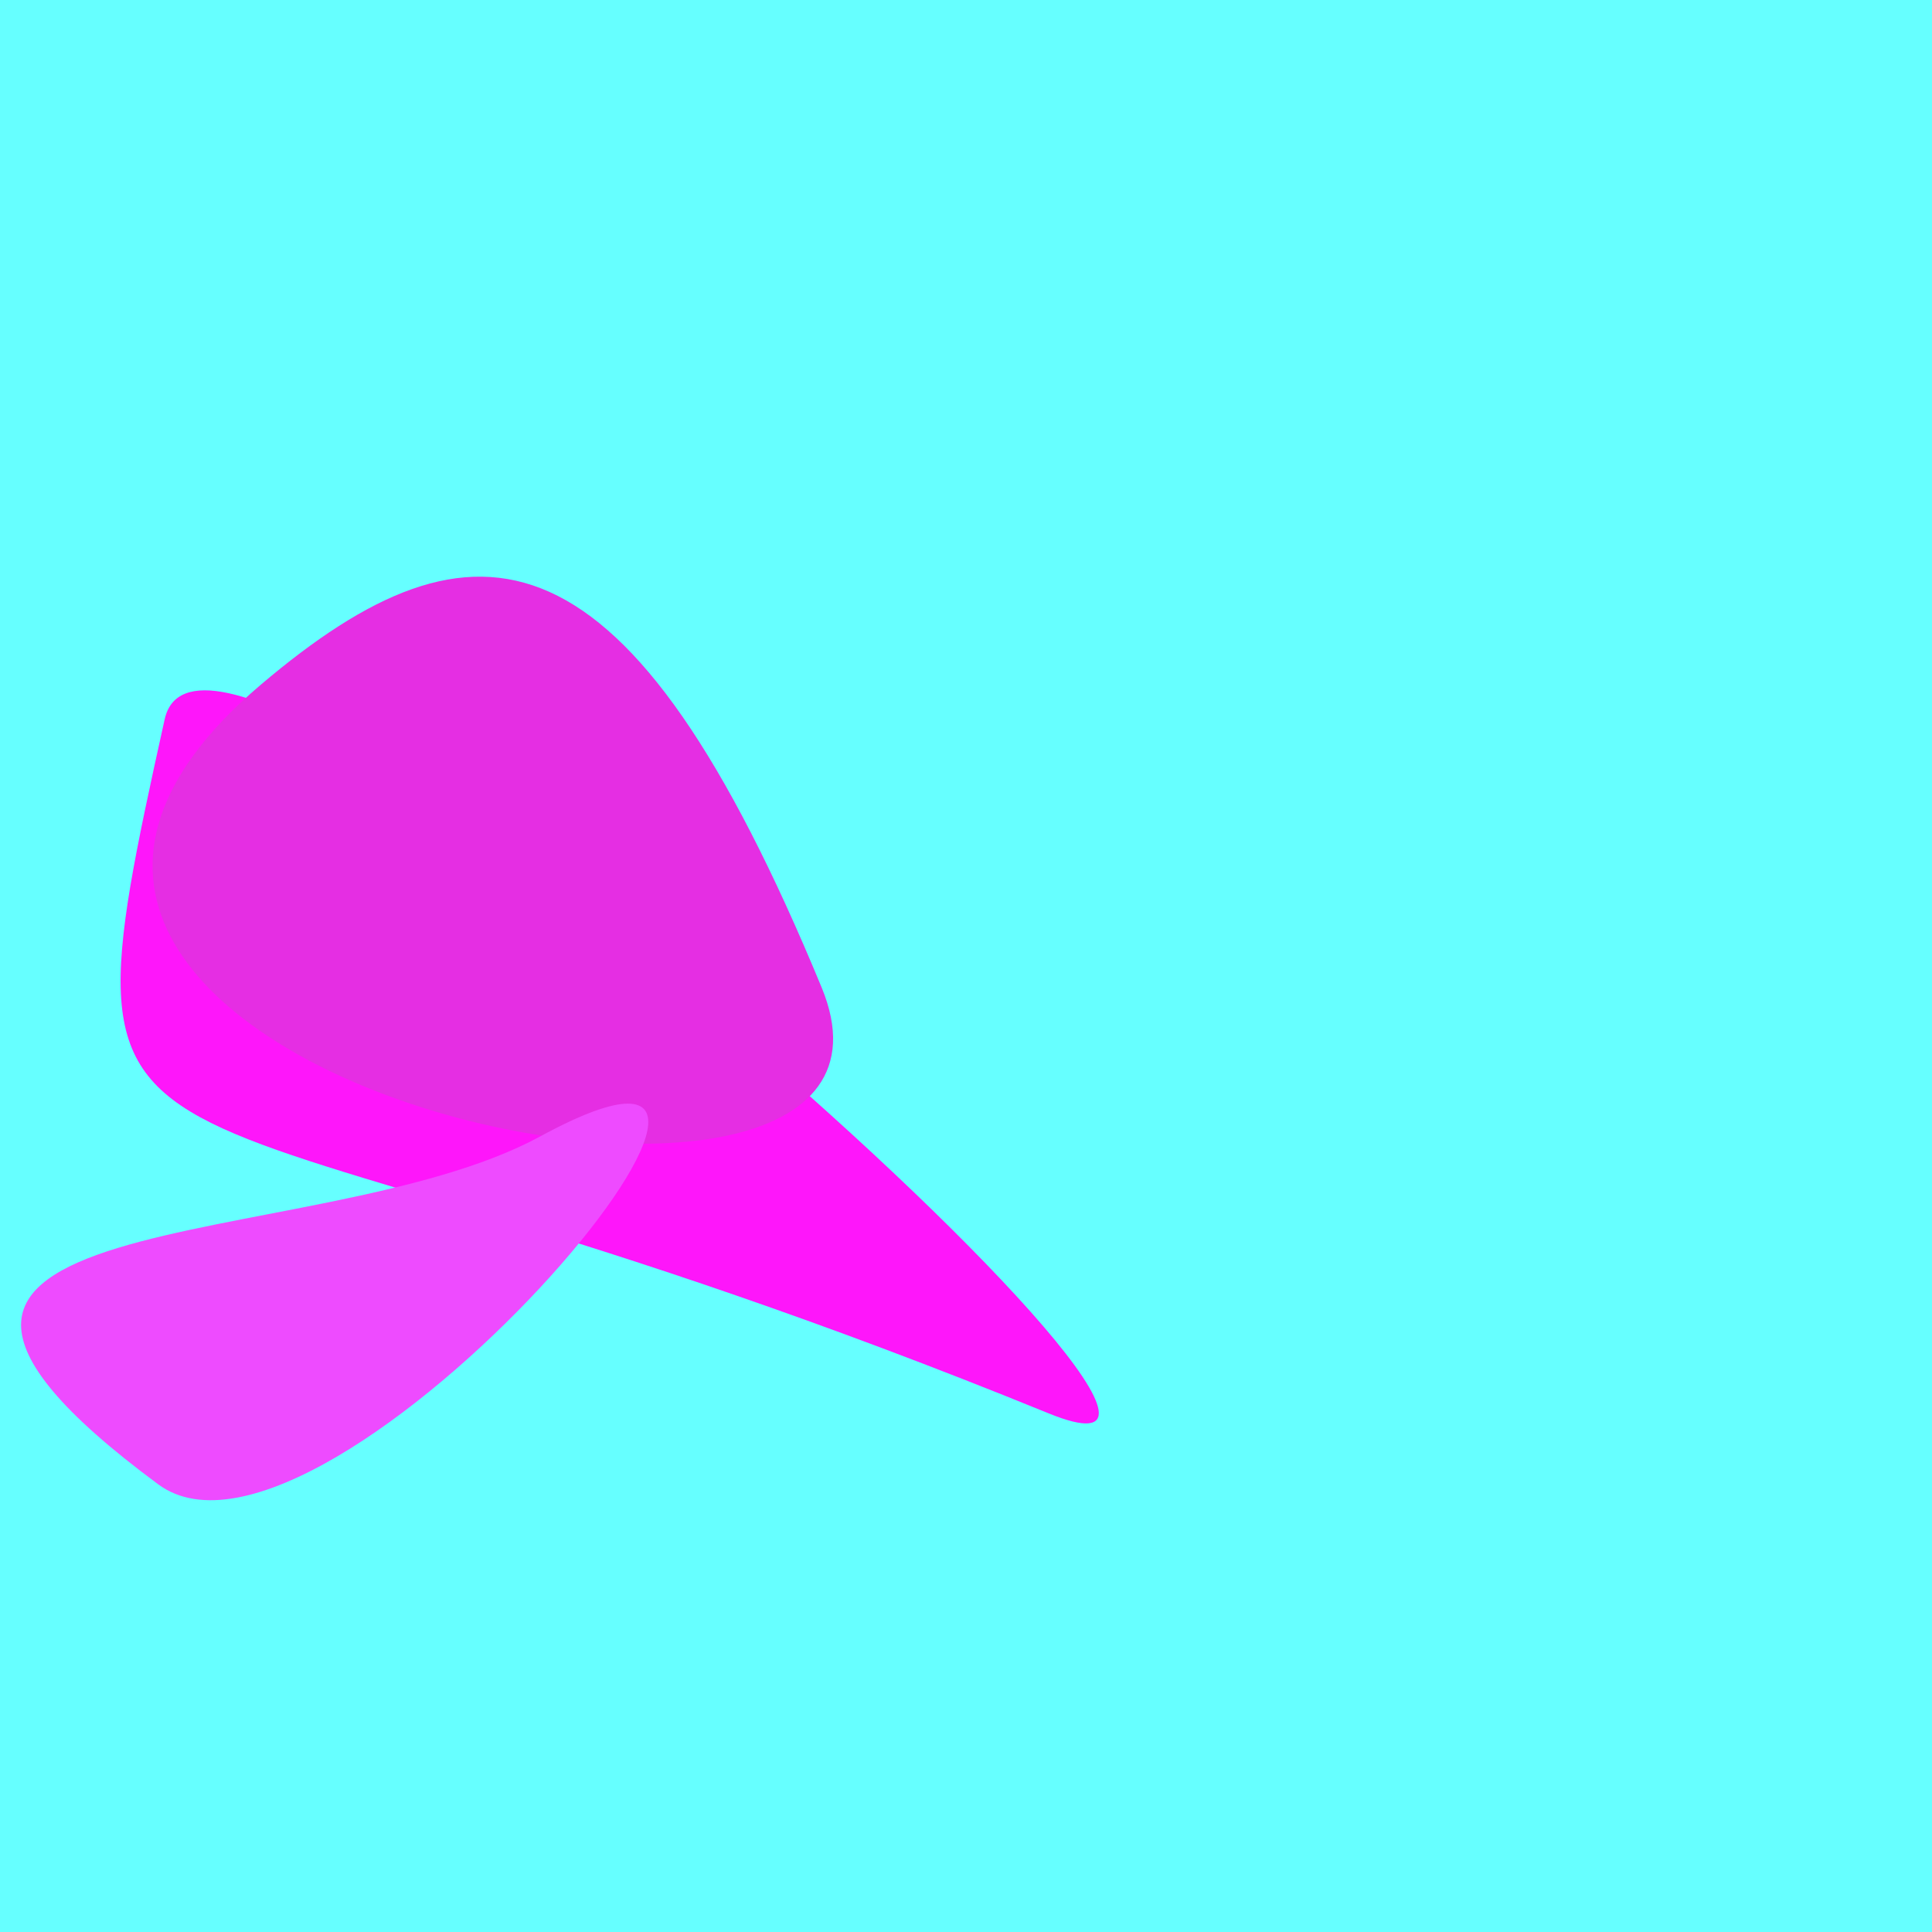
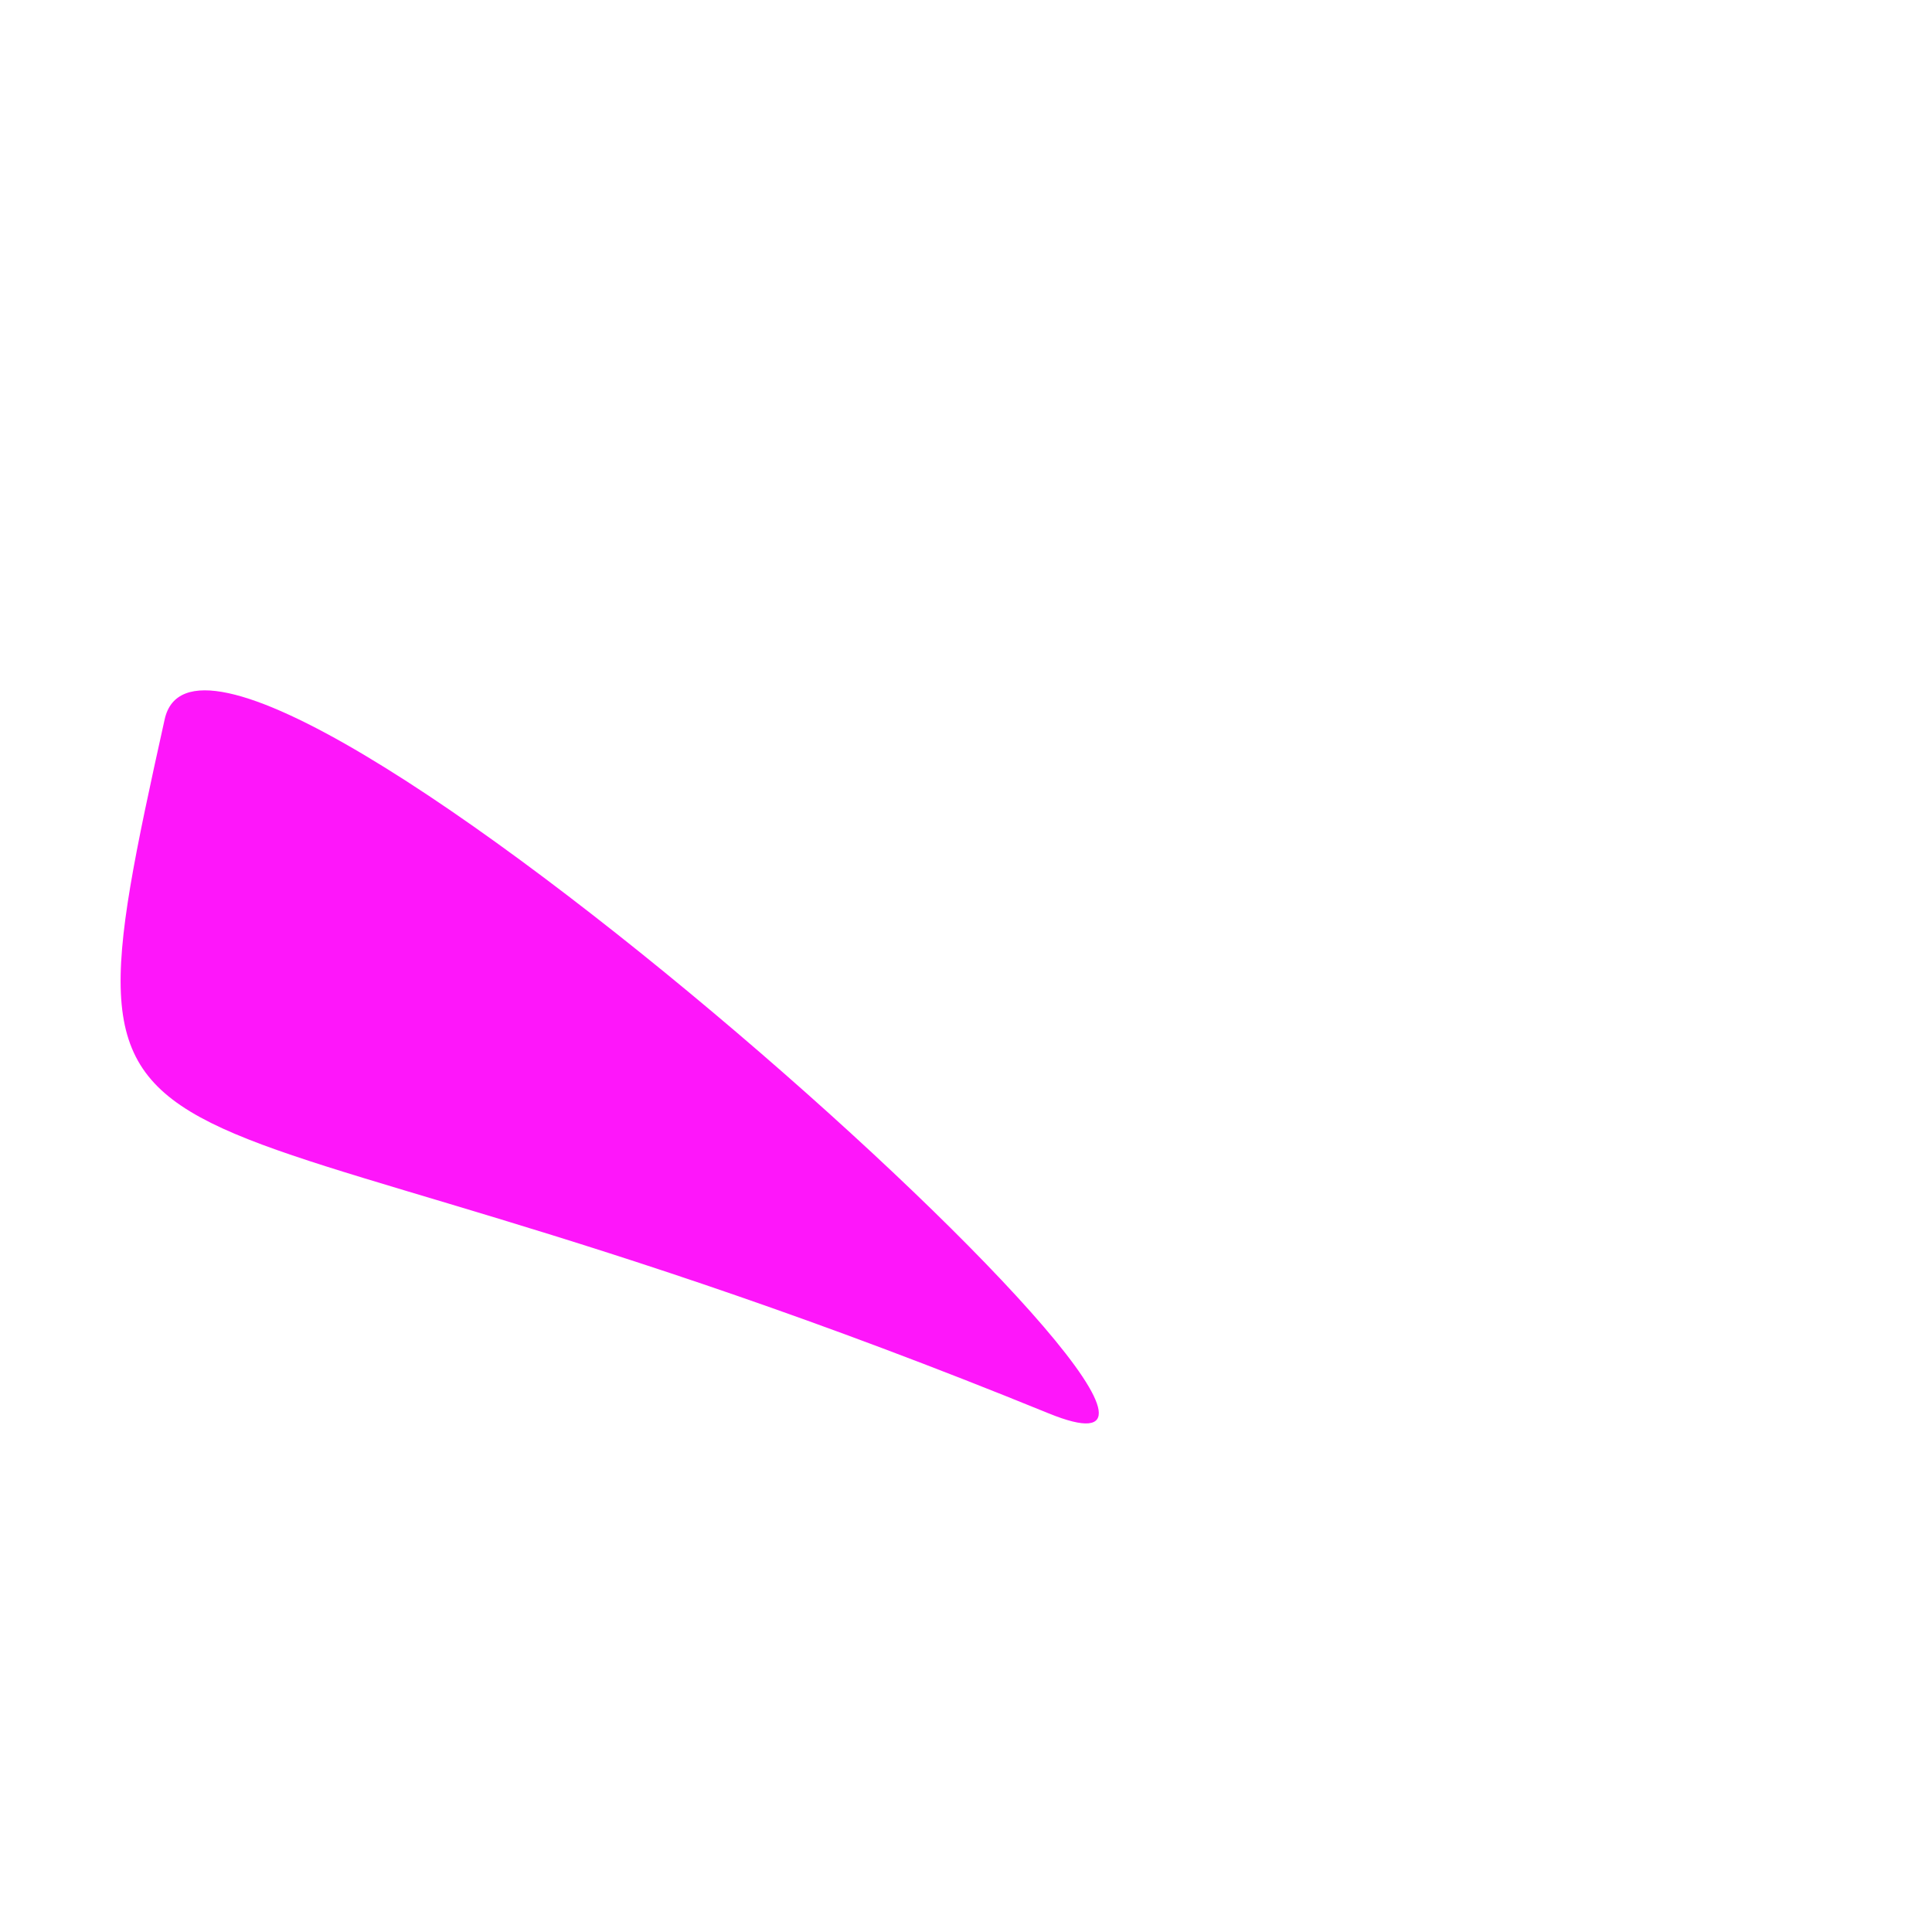
<svg xmlns="http://www.w3.org/2000/svg" width="128" height="128">
  <g>
-     <rect width="128" height="128" fill="#6ff" />
    <path d="M 10.909 47.66 C 3.079 82.964 7.419 68.333 69.463 93.634 C 89.341 101.739 14.032 33.578 10.909 47.66" fill="rgb(254,22,250)" />
-     <path d="M 17.276 45.367 C -13.121 71.156 63.563 87.51 54.435 65.421 C 41.614 34.396 31.557 33.251 17.276 45.367" fill="rgb(229,46,227)" />
-     <path d="M 10.485 98.342 C 21.66 106.606 58.288 63.068 35.768 75.302 C 20.81 83.427 -15.435 79.177 10.485 98.342" fill="rgb(238,75,255)" />
  </g>
</svg>